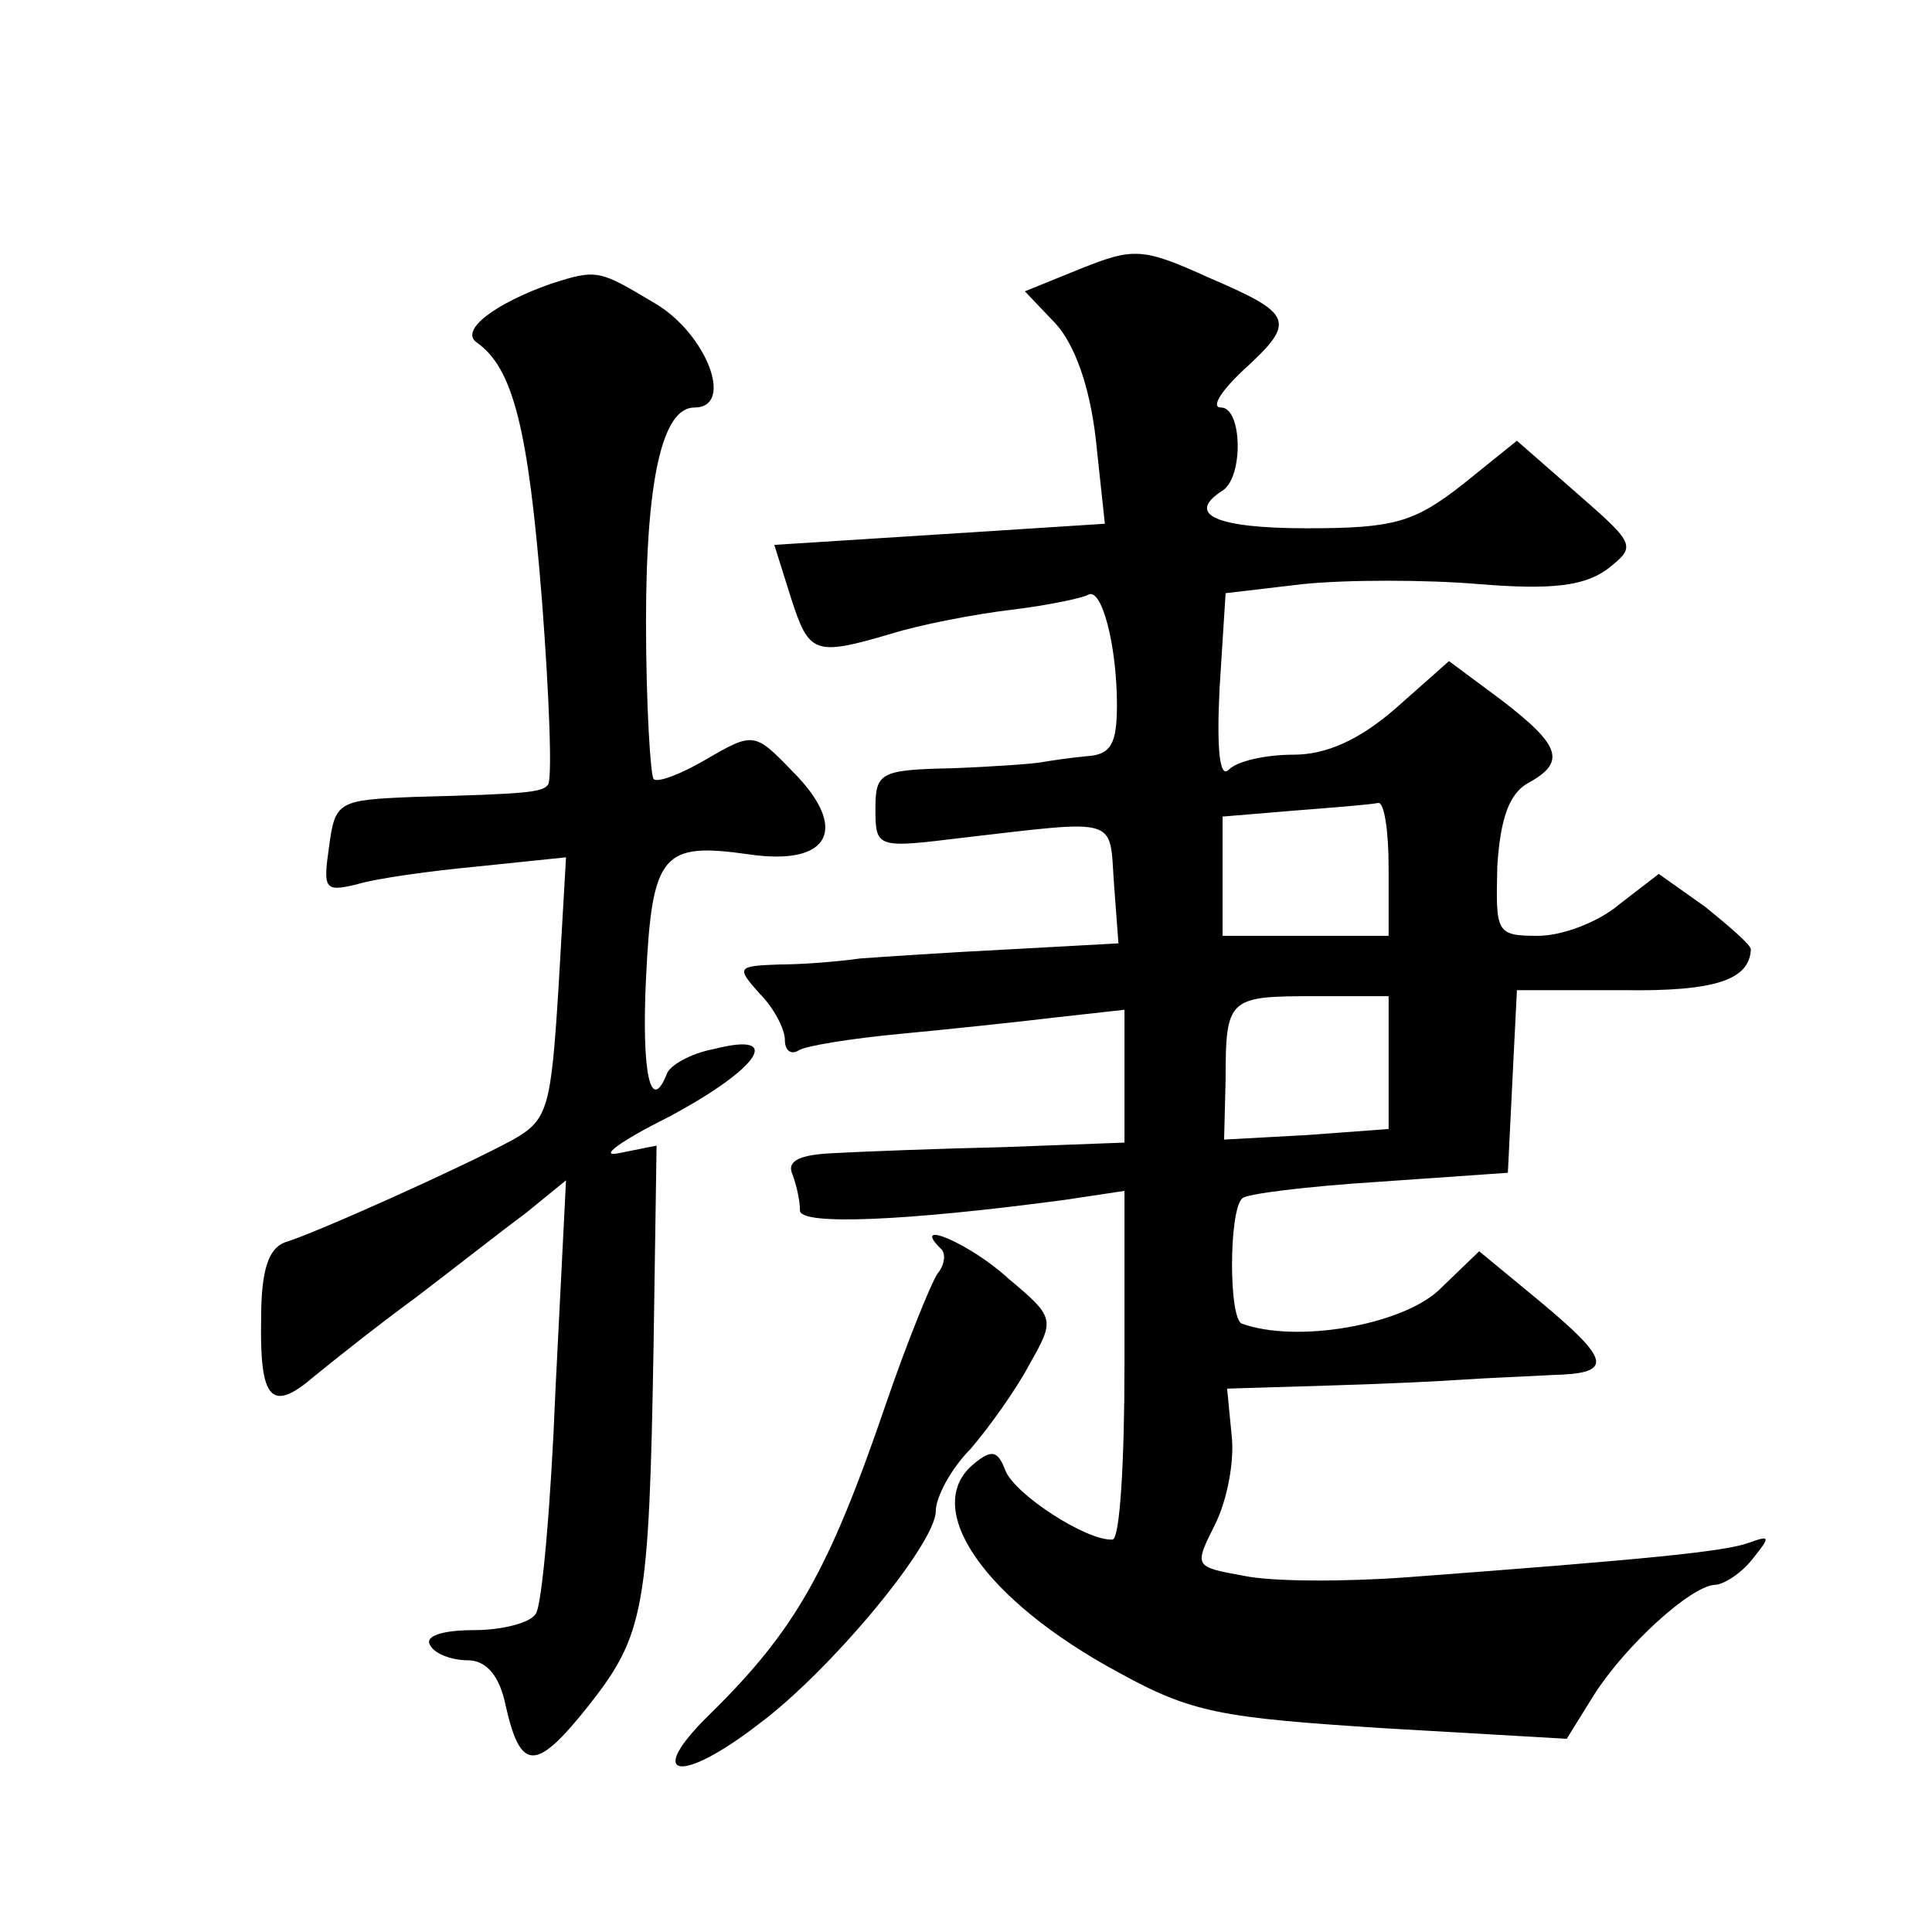
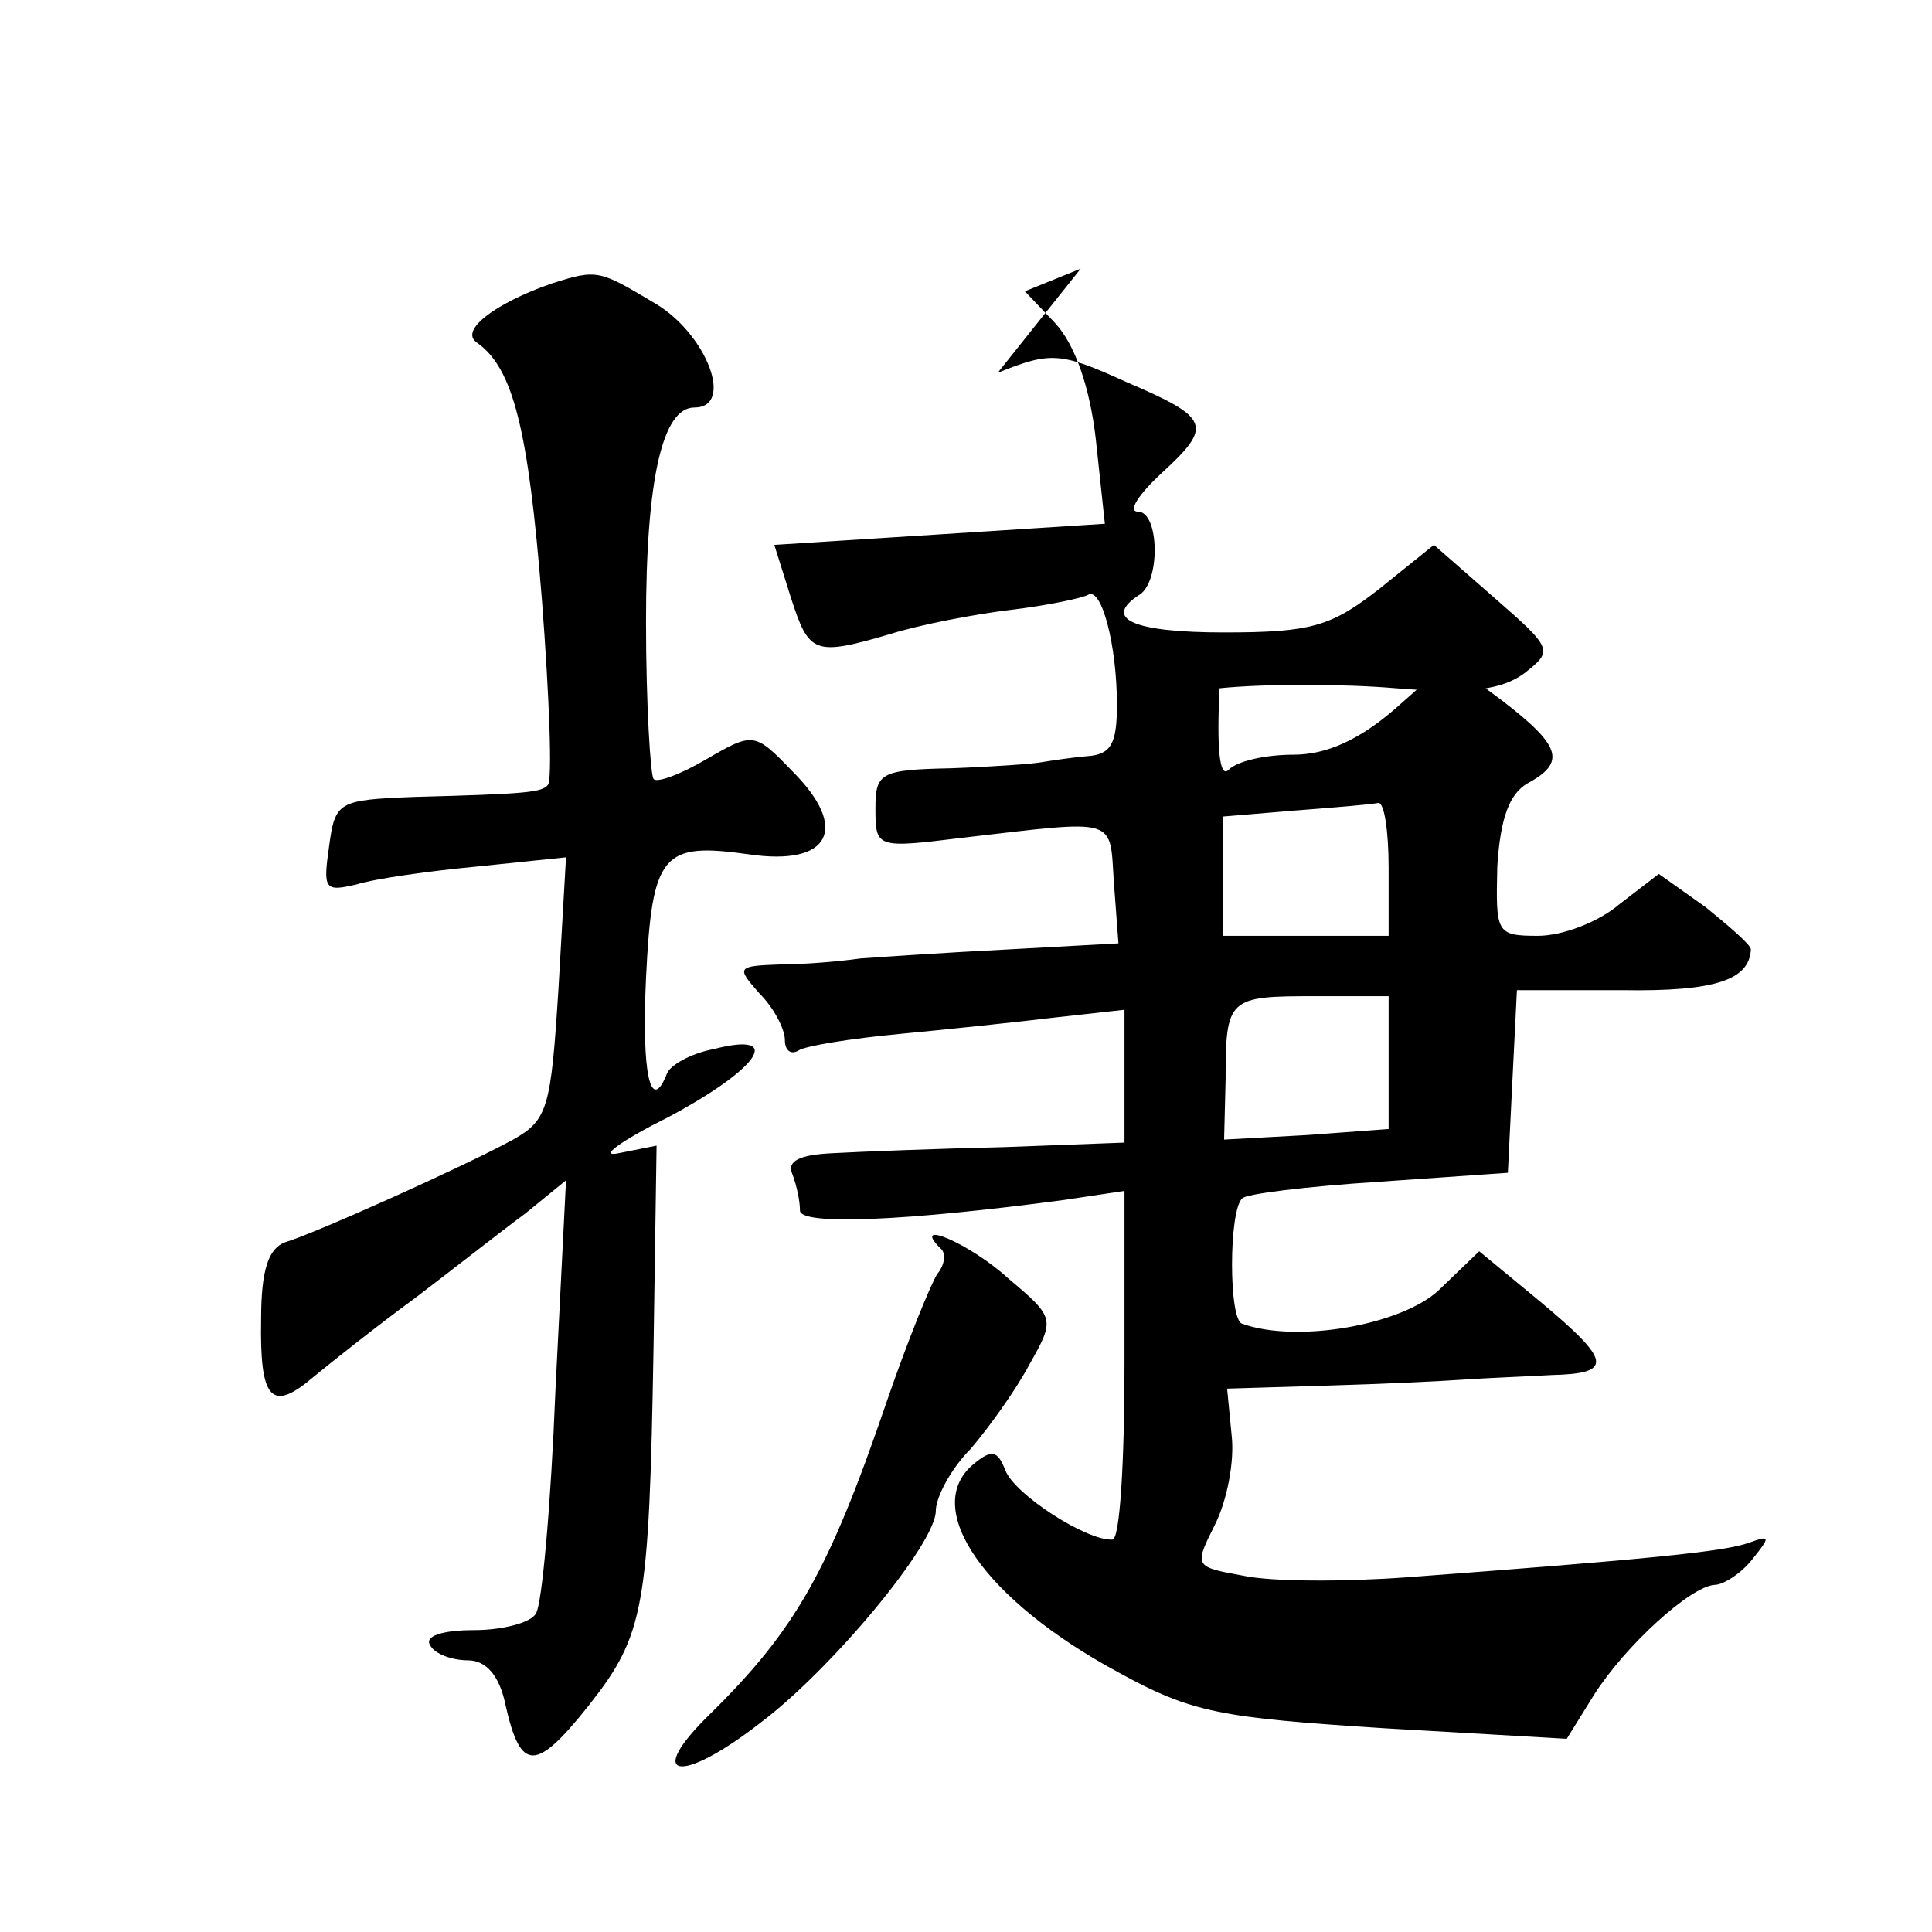
<svg xmlns="http://www.w3.org/2000/svg" version="1.0" width="128pt" height="128pt" viewBox="0 0 128 128" preserveAspectRatio="xMidYMid meet">
  <g transform="translate(0,128) scale(0.1,-0.1)" fill="#0" stroke="none">
-     <path d="M716 1102 l-37 -15 20 -21 c13 -14 23 -42 27 -77 l6 -56 -109 -7 -110 -7 11 -35 c12 -37 15 -39 66 -24 19 6 55 13 80 16 25 3 48 8 51 10 9 5 19 -34 19 -73 0 -26 -4 -33 -20 -34 -11 -1 -24 -3 -30 -4 -5 -1 -32 -3 -60 -4 -47 -1 -50 -3 -50 -27 0 -26 1 -26 58 -19 104 12 97 14 100 -30 l3 -40 -73 -4 c-40 -2 -84 -5 -98 -6 -14 -2 -38 -4 -54 -4 -28 -1 -28 -2 -13 -19 10 -10 17 -24 17 -31 0 -7 4 -10 9 -7 4 3 35 8 67 11 32 3 79 8 104 11 l45 5 0 -44 0 -44 -80 -3 c-44 -1 -95 -3 -113 -4 -22 -1 -31 -5 -27 -14 3 -8 5 -18 5 -24 0 -10 70 -7 175 7 l40 6 0 -115 c0 -64 -3 -116 -8 -116 -17 -1 -65 30 -71 46 -5 13 -9 14 -21 4 -35 -29 7 -90 96 -138 49 -27 68 -30 176 -37 l121 -7 18 29 c21 33 64 72 80 73 6 0 18 8 25 17 12 15 12 16 -2 11 -16 -6 -67 -11 -227 -23 -41 -3 -89 -3 -108 1 -33 6 -33 6 -19 34 8 16 13 42 11 59 l-3 31 66 2 c36 1 77 3 91 4 14 1 40 2 58 3 41 1 40 9 -8 49 l-40 33 -27 -26 c-25 -23 -94 -35 -130 -22 -9 2 -9 75 0 83 2 3 43 8 90 11 l86 6 3 61 3 60 70 0 c62 -1 84 7 85 27 0 3 -14 15 -30 28 l-31 22 -26 -20 c-14 -12 -38 -21 -54 -21 -28 0 -28 2 -27 46 2 32 8 48 20 55 26 14 22 25 -17 55 l-35 26 -35 -31 c-24 -21 -46 -31 -68 -31 -18 0 -37 -4 -43 -10 -6 -6 -8 14 -6 54 l4 63 51 6 c29 3 82 3 117 0 49 -4 70 -1 85 10 19 15 19 16 -20 50 l-40 35 -36 -29 c-32 -25 -45 -29 -103 -29 -60 0 -81 9 -56 25 14 9 13 55 -1 55 -7 0 0 11 15 25 35 32 33 37 -23 61 -44 20 -50 20 -85 6z m204 -397 l0 -45 -55 0 -55 0 0 39 0 40 48 4 c26 2 50 4 55 5 4 1 7 -18 7 -43z m0 -129 l0 -44 -54 -4 -55 -3 1 40 c0 54 2 55 59 55 l49 0 0 -44z M365 1092 c-37 -13 -61 -31 -49 -39 24 -17 34 -57 43 -170 5 -65 7 -120 4 -123 -4 -5 -14 -6 -89 -8 -50 -2 -52 -3 -56 -33 -4 -28 -3 -30 18 -25 13 4 49 9 81 12 l58 6 -5 -87 c-5 -79 -7 -87 -30 -100 -33 -18 -131 -62 -151 -68 -11 -4 -16 -18 -16 -51 -1 -54 7 -62 35 -38 11 9 41 33 67 52 25 19 58 45 73 56 l27 22 -7 -139 c-3 -76 -9 -143 -13 -148 -3 -6 -22 -11 -41 -11 -21 0 -33 -4 -29 -10 3 -6 15 -10 25 -10 12 0 21 -10 25 -30 10 -44 20 -44 55 0 37 47 40 64 43 238 l2 133 -25 -5 c-14 -3 1 8 33 24 60 32 77 57 30 45 -16 -3 -29 -11 -31 -16 -11 -28 -17 0 -14 63 4 83 11 90 68 82 54 -8 67 17 29 55 -25 26 -26 26 -57 8 -17 -10 -33 -16 -35 -13 -2 2 -5 49 -5 104 0 95 11 142 32 142 27 0 8 49 -26 69 -37 22 -38 23 -69 13z M623 453 c4 -3 3 -11 -2 -17 -4 -6 -20 -45 -34 -86 -38 -111 -60 -150 -117 -206 -43 -42 -20 -47 33 -6 47 35 117 119 117 141 0 9 10 28 23 41 12 14 30 39 39 56 17 30 17 31 -14 57 -25 23 -65 40 -45 20z" />
+     <path d="M716 1102 l-37 -15 20 -21 c13 -14 23 -42 27 -77 l6 -56 -109 -7 -110 -7 11 -35 c12 -37 15 -39 66 -24 19 6 55 13 80 16 25 3 48 8 51 10 9 5 19 -34 19 -73 0 -26 -4 -33 -20 -34 -11 -1 -24 -3 -30 -4 -5 -1 -32 -3 -60 -4 -47 -1 -50 -3 -50 -27 0 -26 1 -26 58 -19 104 12 97 14 100 -30 l3 -40 -73 -4 c-40 -2 -84 -5 -98 -6 -14 -2 -38 -4 -54 -4 -28 -1 -28 -2 -13 -19 10 -10 17 -24 17 -31 0 -7 4 -10 9 -7 4 3 35 8 67 11 32 3 79 8 104 11 l45 5 0 -44 0 -44 -80 -3 c-44 -1 -95 -3 -113 -4 -22 -1 -31 -5 -27 -14 3 -8 5 -18 5 -24 0 -10 70 -7 175 7 l40 6 0 -115 c0 -64 -3 -116 -8 -116 -17 -1 -65 30 -71 46 -5 13 -9 14 -21 4 -35 -29 7 -90 96 -138 49 -27 68 -30 176 -37 l121 -7 18 29 c21 33 64 72 80 73 6 0 18 8 25 17 12 15 12 16 -2 11 -16 -6 -67 -11 -227 -23 -41 -3 -89 -3 -108 1 -33 6 -33 6 -19 34 8 16 13 42 11 59 l-3 31 66 2 c36 1 77 3 91 4 14 1 40 2 58 3 41 1 40 9 -8 49 l-40 33 -27 -26 c-25 -23 -94 -35 -130 -22 -9 2 -9 75 0 83 2 3 43 8 90 11 l86 6 3 61 3 60 70 0 c62 -1 84 7 85 27 0 3 -14 15 -30 28 l-31 22 -26 -20 c-14 -12 -38 -21 -54 -21 -28 0 -28 2 -27 46 2 32 8 48 20 55 26 14 22 25 -17 55 l-35 26 -35 -31 c-24 -21 -46 -31 -68 -31 -18 0 -37 -4 -43 -10 -6 -6 -8 14 -6 54 c29 3 82 3 117 0 49 -4 70 -1 85 10 19 15 19 16 -20 50 l-40 35 -36 -29 c-32 -25 -45 -29 -103 -29 -60 0 -81 9 -56 25 14 9 13 55 -1 55 -7 0 0 11 15 25 35 32 33 37 -23 61 -44 20 -50 20 -85 6z m204 -397 l0 -45 -55 0 -55 0 0 39 0 40 48 4 c26 2 50 4 55 5 4 1 7 -18 7 -43z m0 -129 l0 -44 -54 -4 -55 -3 1 40 c0 54 2 55 59 55 l49 0 0 -44z M365 1092 c-37 -13 -61 -31 -49 -39 24 -17 34 -57 43 -170 5 -65 7 -120 4 -123 -4 -5 -14 -6 -89 -8 -50 -2 -52 -3 -56 -33 -4 -28 -3 -30 18 -25 13 4 49 9 81 12 l58 6 -5 -87 c-5 -79 -7 -87 -30 -100 -33 -18 -131 -62 -151 -68 -11 -4 -16 -18 -16 -51 -1 -54 7 -62 35 -38 11 9 41 33 67 52 25 19 58 45 73 56 l27 22 -7 -139 c-3 -76 -9 -143 -13 -148 -3 -6 -22 -11 -41 -11 -21 0 -33 -4 -29 -10 3 -6 15 -10 25 -10 12 0 21 -10 25 -30 10 -44 20 -44 55 0 37 47 40 64 43 238 l2 133 -25 -5 c-14 -3 1 8 33 24 60 32 77 57 30 45 -16 -3 -29 -11 -31 -16 -11 -28 -17 0 -14 63 4 83 11 90 68 82 54 -8 67 17 29 55 -25 26 -26 26 -57 8 -17 -10 -33 -16 -35 -13 -2 2 -5 49 -5 104 0 95 11 142 32 142 27 0 8 49 -26 69 -37 22 -38 23 -69 13z M623 453 c4 -3 3 -11 -2 -17 -4 -6 -20 -45 -34 -86 -38 -111 -60 -150 -117 -206 -43 -42 -20 -47 33 -6 47 35 117 119 117 141 0 9 10 28 23 41 12 14 30 39 39 56 17 30 17 31 -14 57 -25 23 -65 40 -45 20z" />
  </g>
</svg>